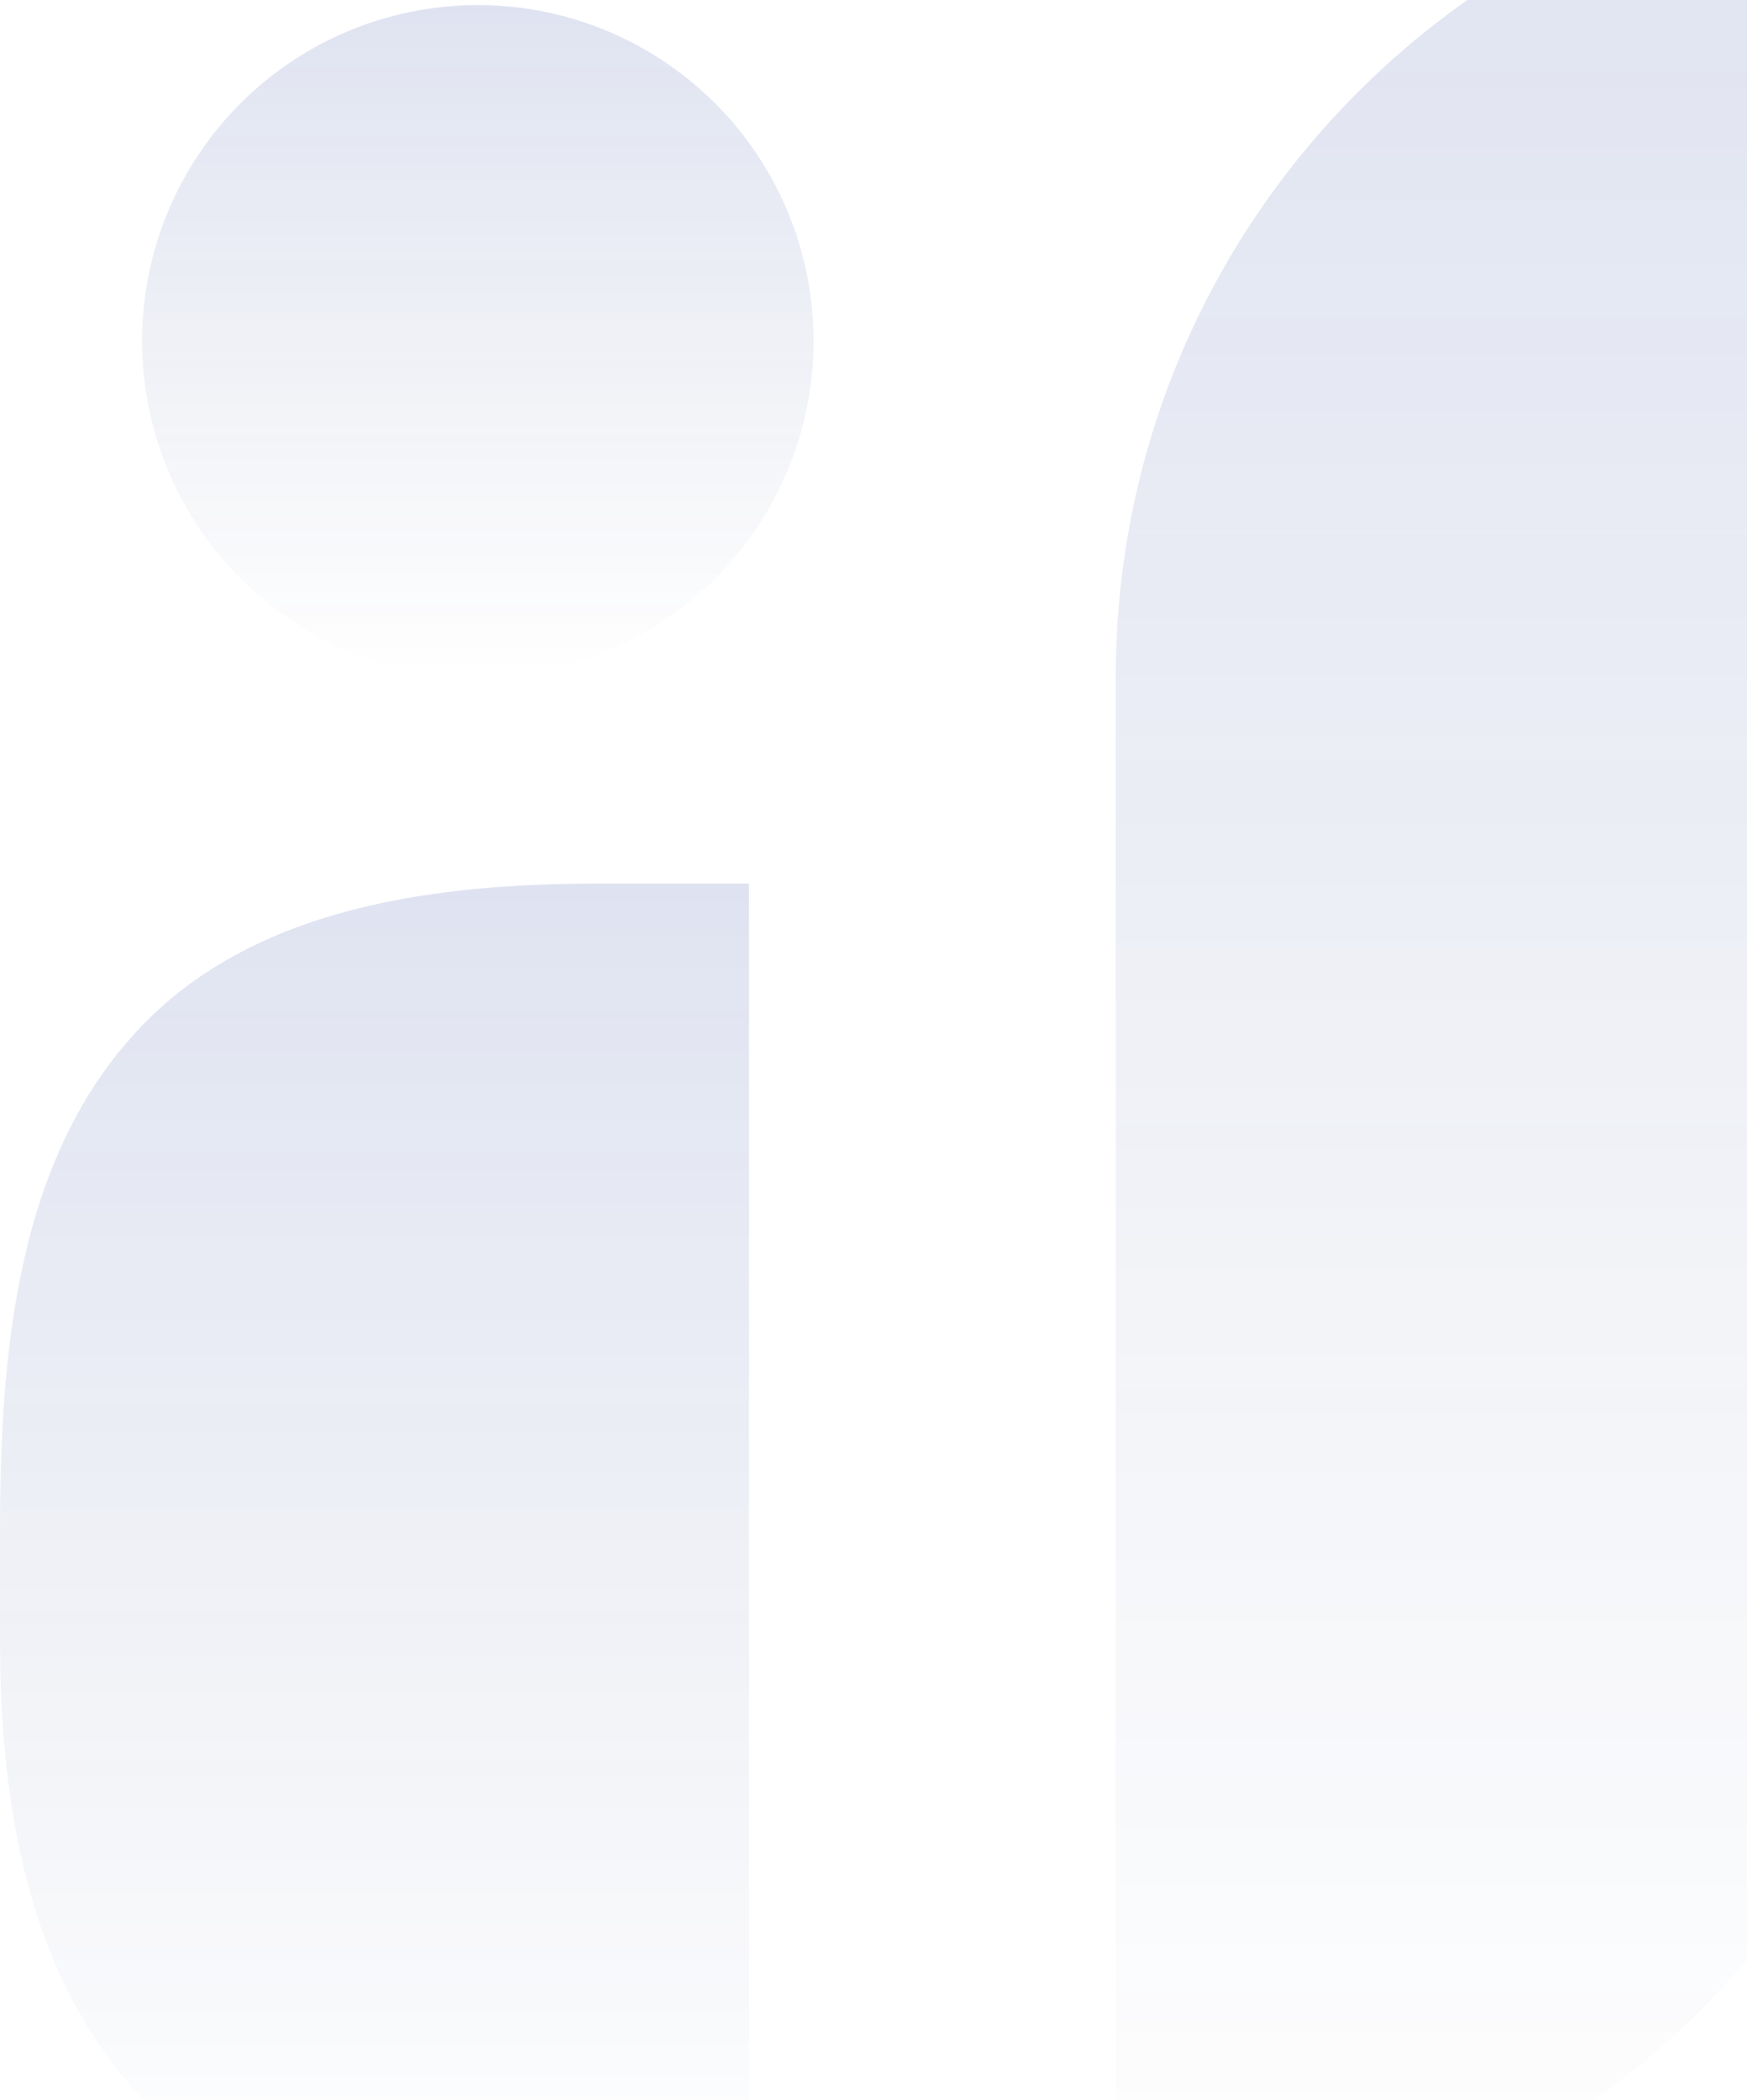
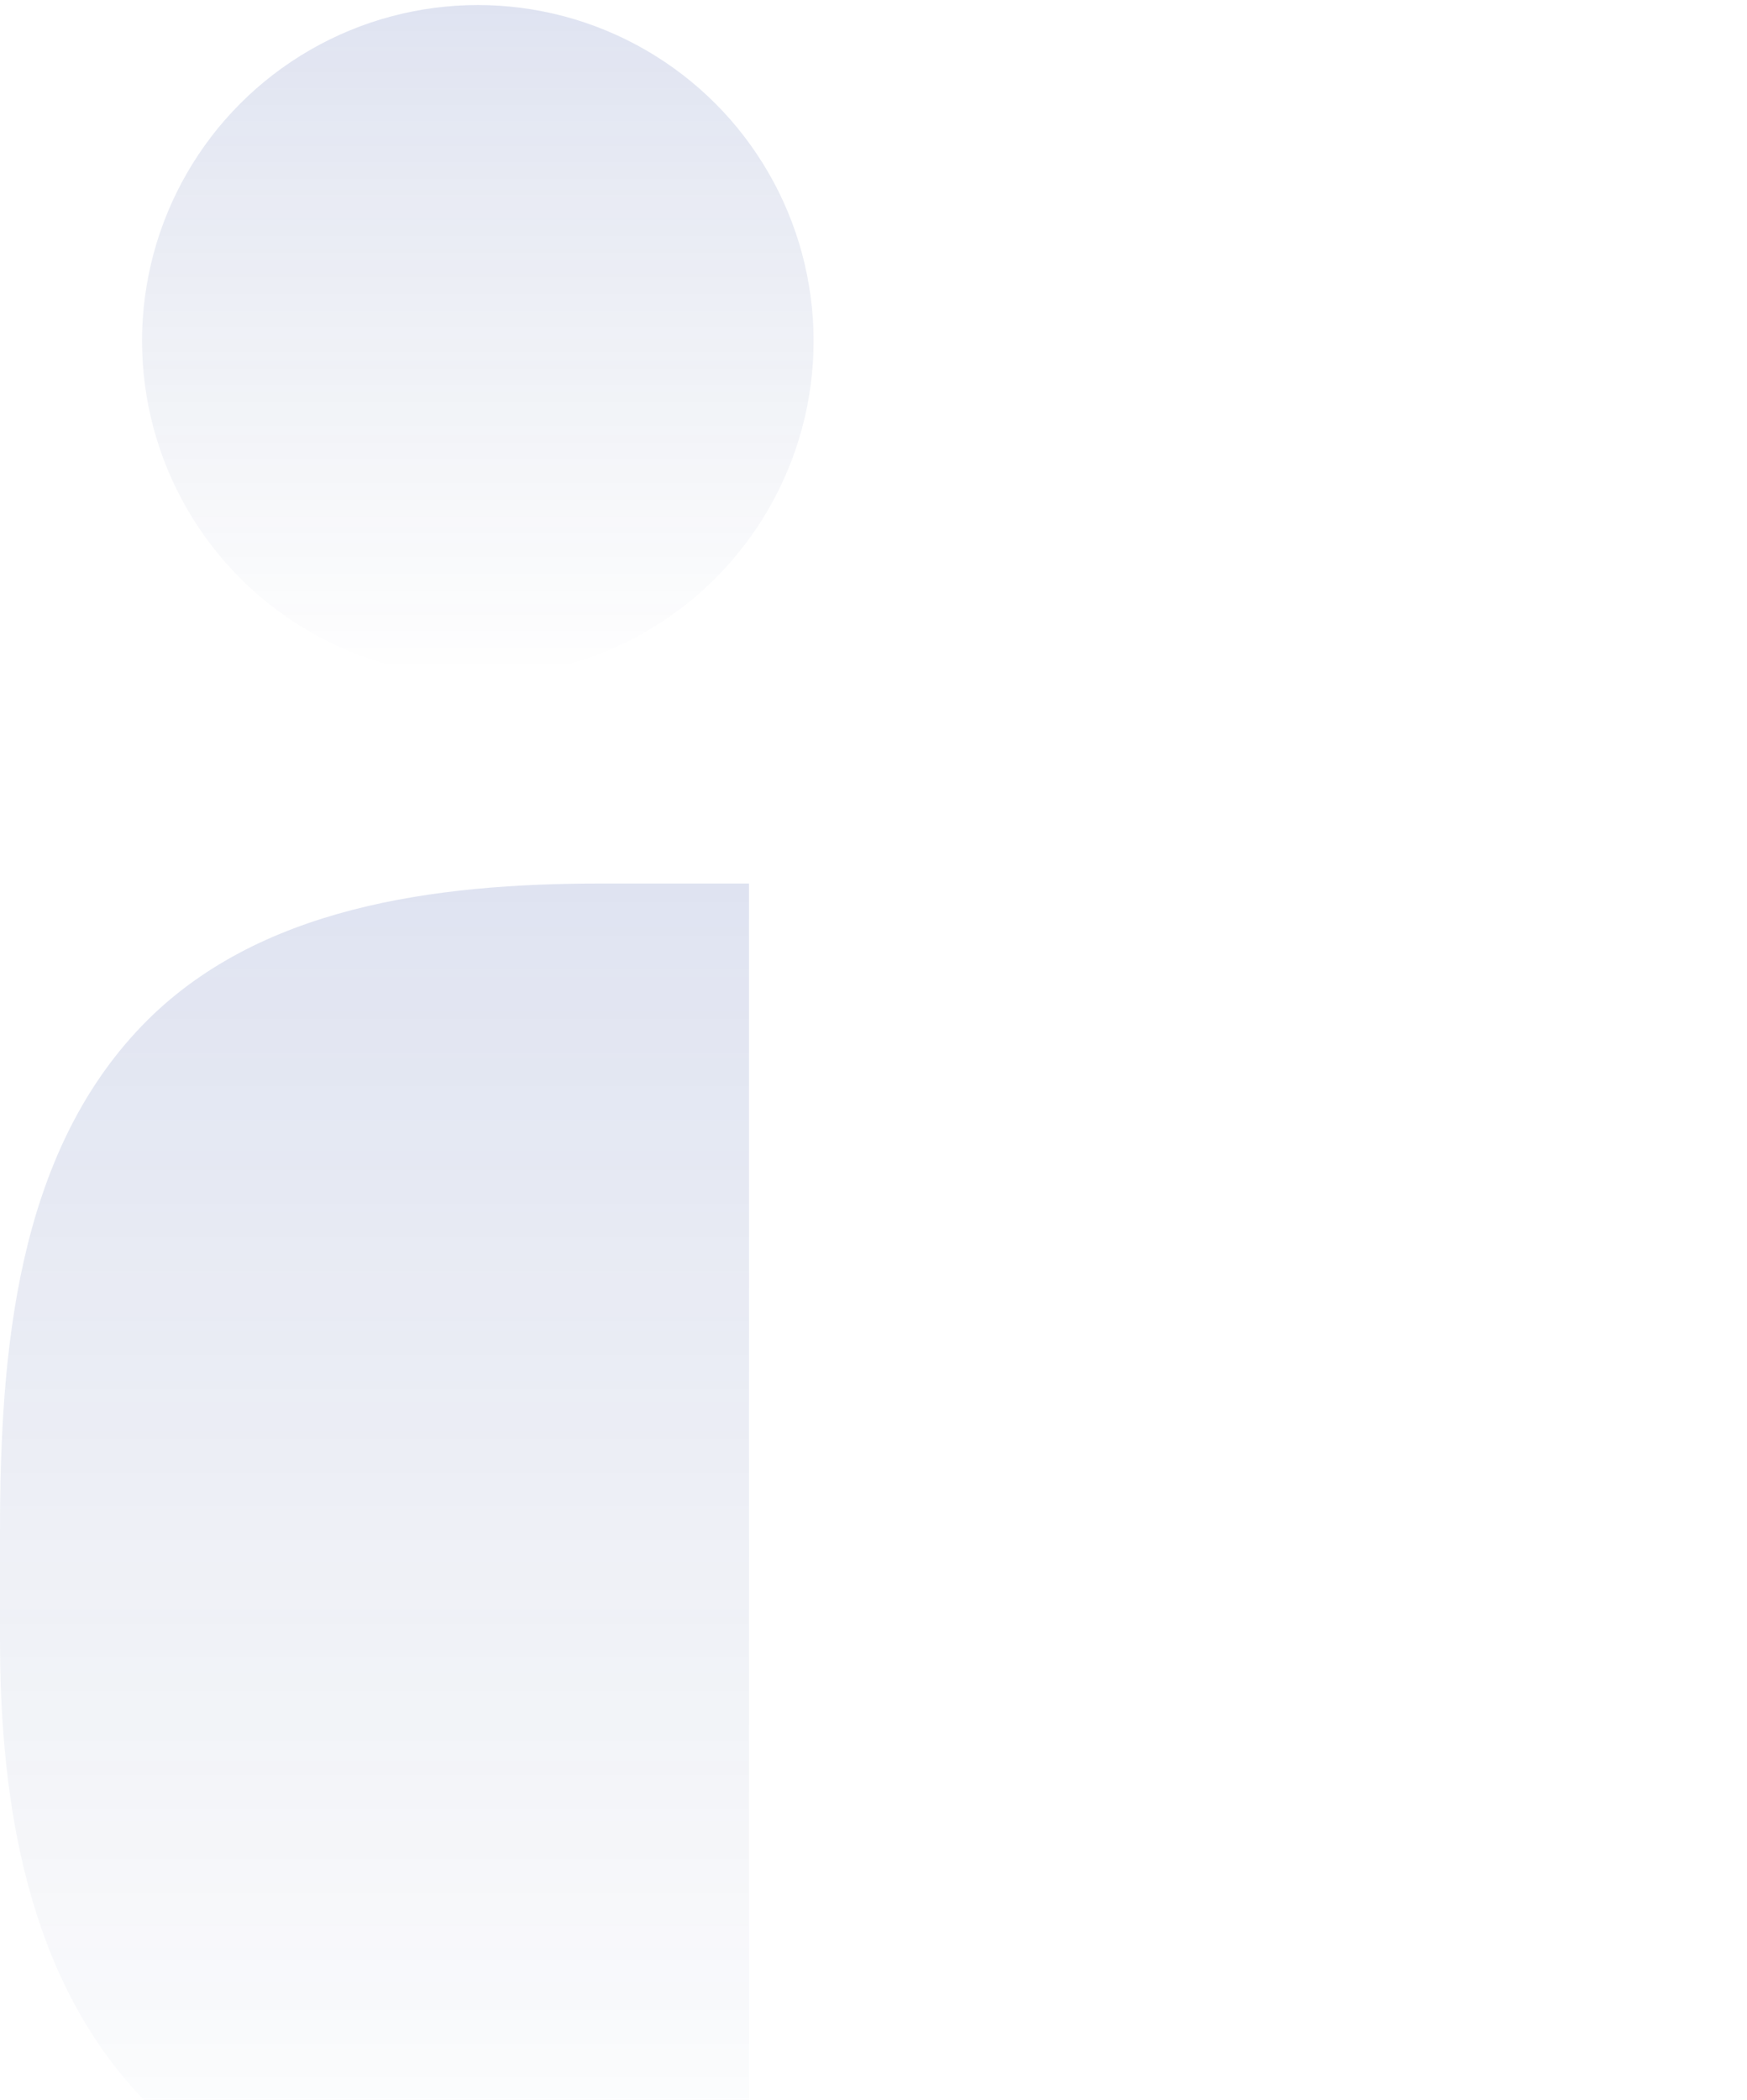
<svg xmlns="http://www.w3.org/2000/svg" width="268" height="322" viewBox="0 0 268 322" fill="none">
  <g opacity="0.44">
    <circle cx="73.3" cy="52.281" r="51.508" fill="url(#paint0_linear_171_2249)" />
    <path d="M114.902 135.486V345.479H93.202C67.214 345.479 39.74 340.5 21.792 321.706C4.325 303.415 3.05176e-05 276.751 3.05176e-05 251.459V234.897C3.05176e-05 207.223 2.58 177.196 21.792 157.278C39.4 139.023 66.723 135.486 92.086 135.486H114.902Z" fill="url(#paint1_linear_171_2249)" />
-     <path d="M171.164 103.788C171.164 33.765 227.929 -23 297.952 -23V218.69C297.952 288.713 241.187 345.478 171.164 345.478V103.788Z" fill="url(#paint2_linear_171_2249)" />
  </g>
  <defs>
    <linearGradient id="paint0_linear_171_2249" x1="73.3" y1="0.773" x2="73.3" y2="103.789" gradientUnits="userSpaceOnUse">
      <stop stop-color="#1C3C9E" stop-opacity="0.32" />
      <stop offset="1" stop-color="#13296C" stop-opacity="0" />
    </linearGradient>
    <linearGradient id="paint1_linear_171_2249" x1="57.451" y1="135.486" x2="57.451" y2="345.479" gradientUnits="userSpaceOnUse">
      <stop stop-color="#1C3C9E" stop-opacity="0.32" />
      <stop offset="1" stop-color="#13296C" stop-opacity="0" />
    </linearGradient>
    <linearGradient id="paint2_linear_171_2249" x1="234.558" y1="-23" x2="234.558" y2="345.478" gradientUnits="userSpaceOnUse">
      <stop stop-color="#1C3C9E" stop-opacity="0.32" />
      <stop offset="1" stop-color="#13296C" stop-opacity="0" />
    </linearGradient>
  </defs>
</svg>